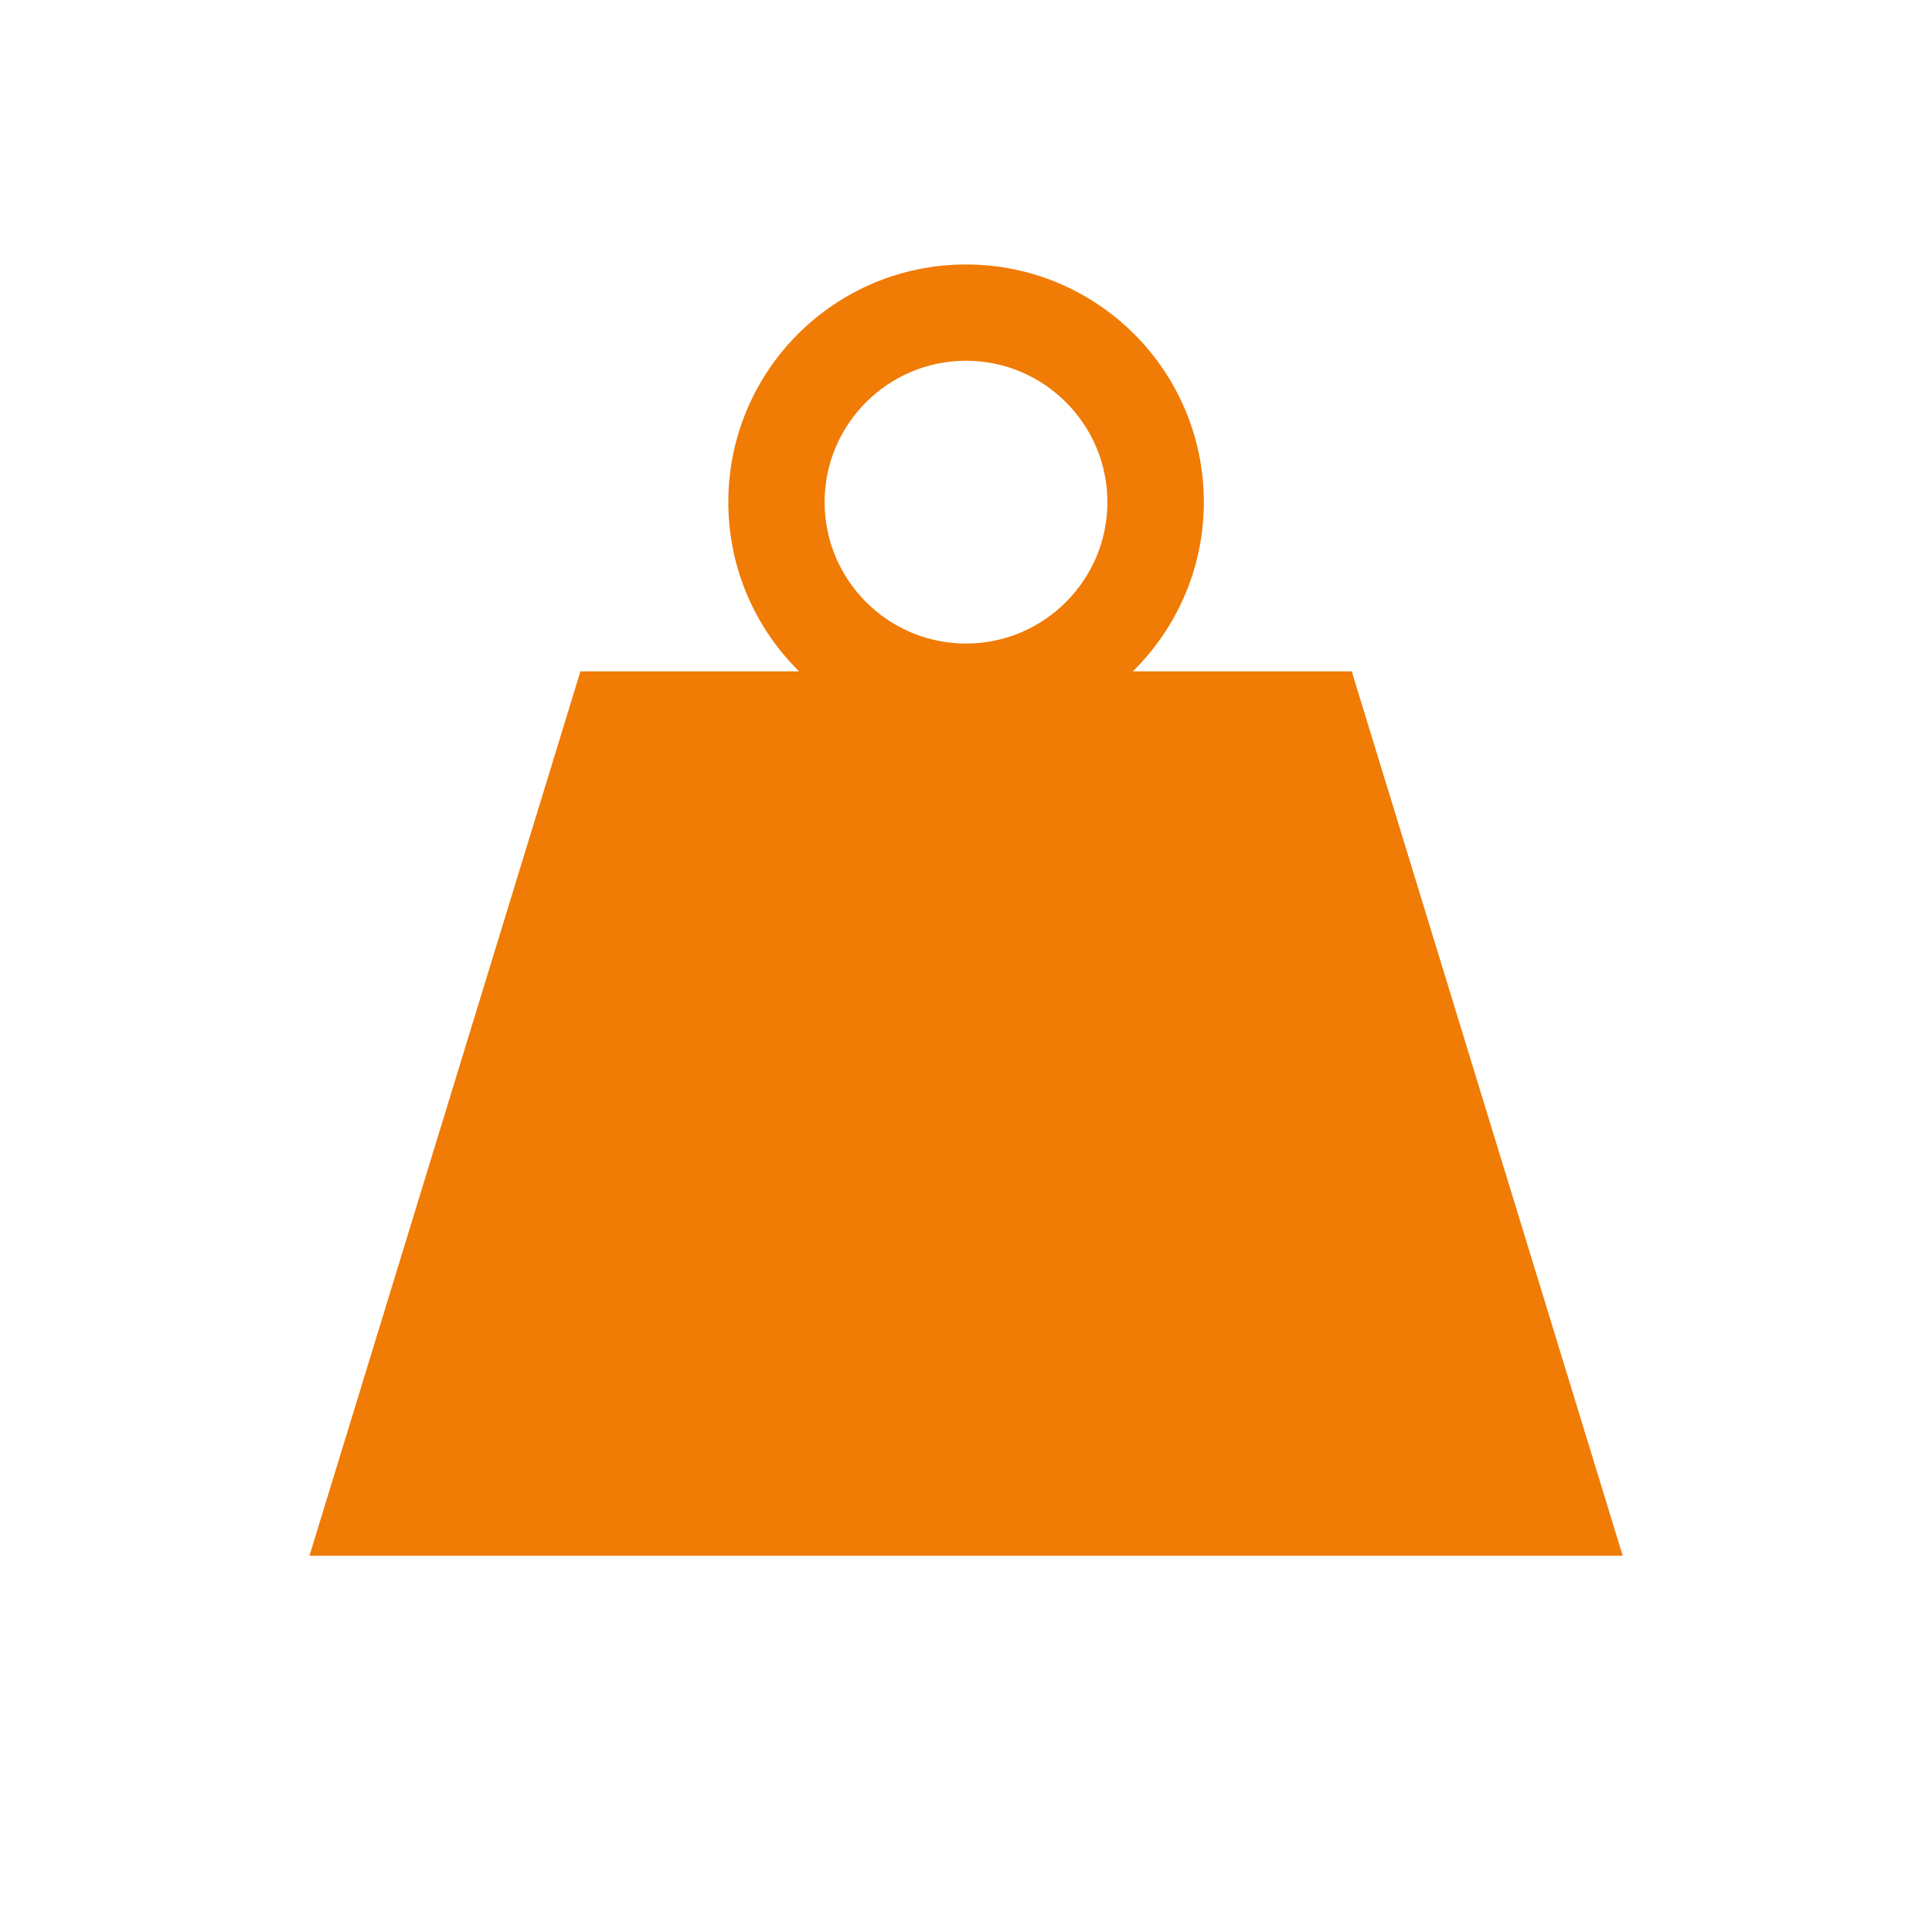
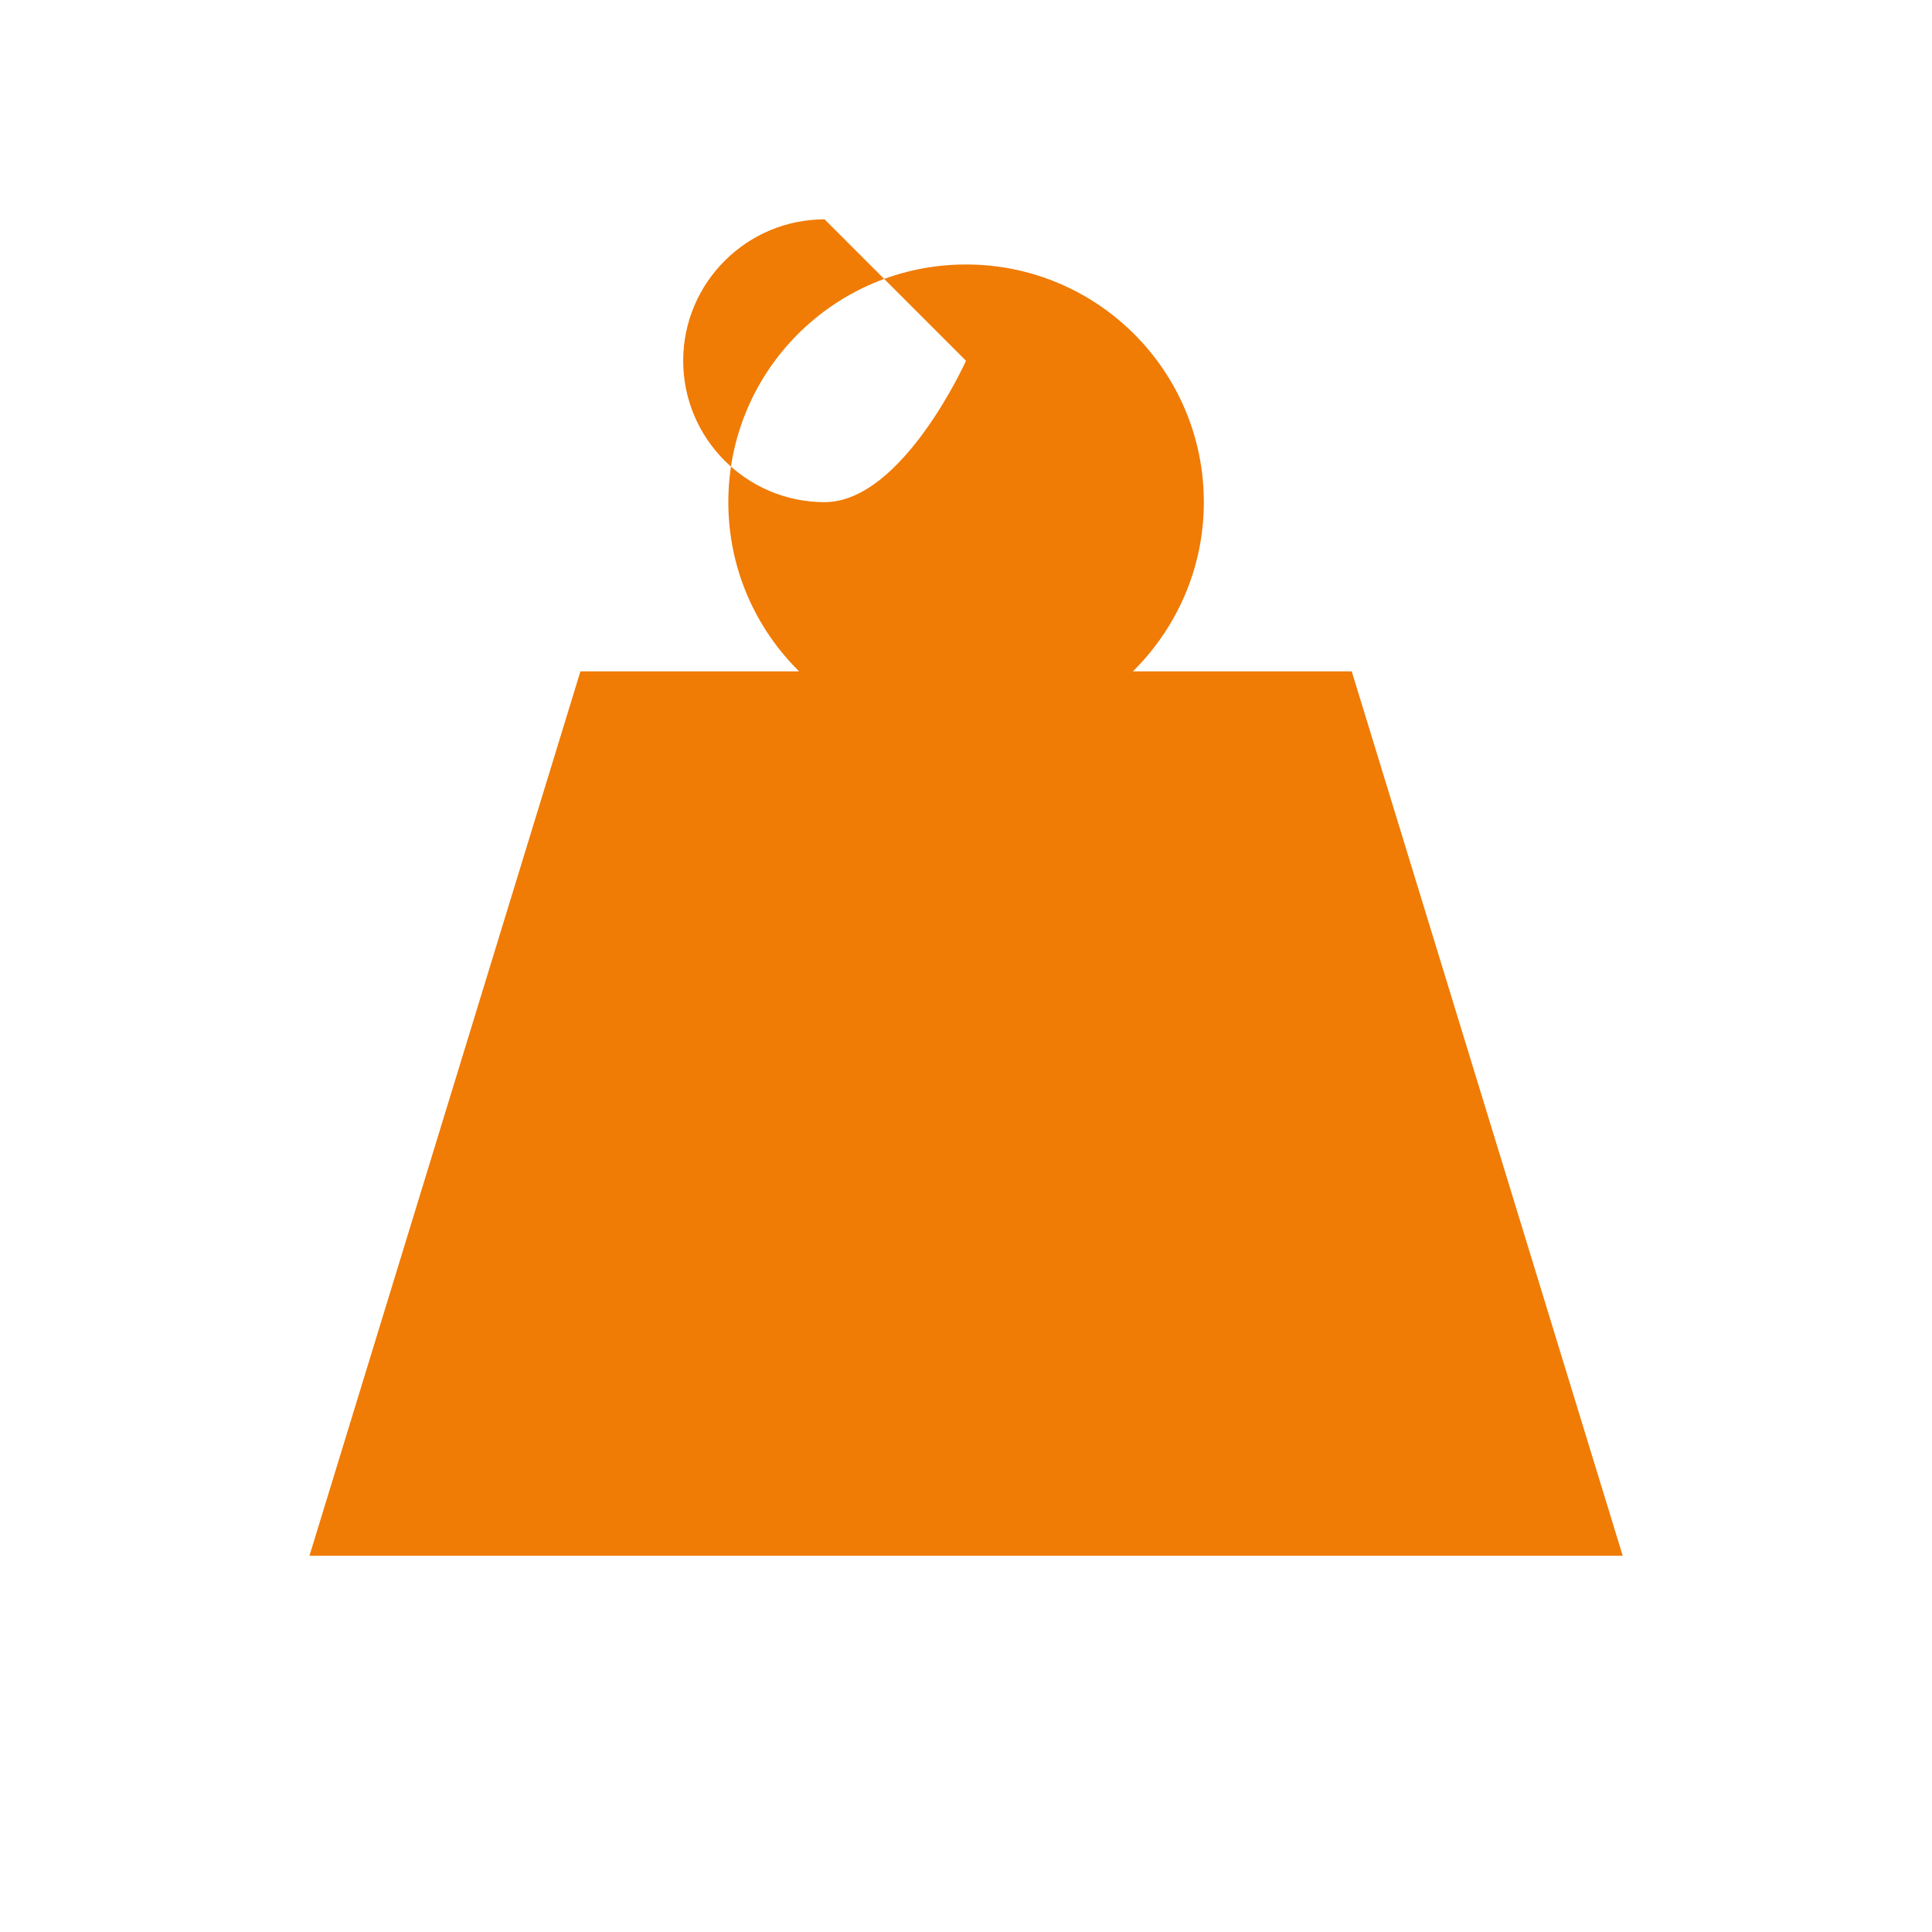
<svg xmlns="http://www.w3.org/2000/svg" id="Icons" viewBox="0 0 116 116">
  <defs>
    <style>.cls-1{fill:#f07b05;}</style>
  </defs>
-   <path class="cls-1" d="M81.15,40.31h-13.13c2.62-2.59,4.26-6.18,4.26-10.16,0-7.88-6.39-14.27-14.28-14.27s-14.27,6.39-14.27,14.27c0,3.98,1.63,7.57,4.25,10.16h-13.13l-16.27,53.1H97.43l-16.27-53.1Zm-23.15-18.65c4.68,0,8.49,3.81,8.49,8.49s-3.81,8.49-8.49,8.49-8.49-3.81-8.49-8.49,3.81-8.49,8.49-8.49Z" />
+   <path class="cls-1" d="M81.15,40.31h-13.13c2.62-2.59,4.26-6.18,4.26-10.16,0-7.88-6.39-14.27-14.28-14.27s-14.27,6.39-14.27,14.27c0,3.98,1.63,7.57,4.25,10.16h-13.13l-16.27,53.1H97.43l-16.27-53.1Zm-23.15-18.65s-3.81,8.49-8.49,8.49-8.49-3.81-8.49-8.49,3.81-8.49,8.49-8.49Z" />
</svg>